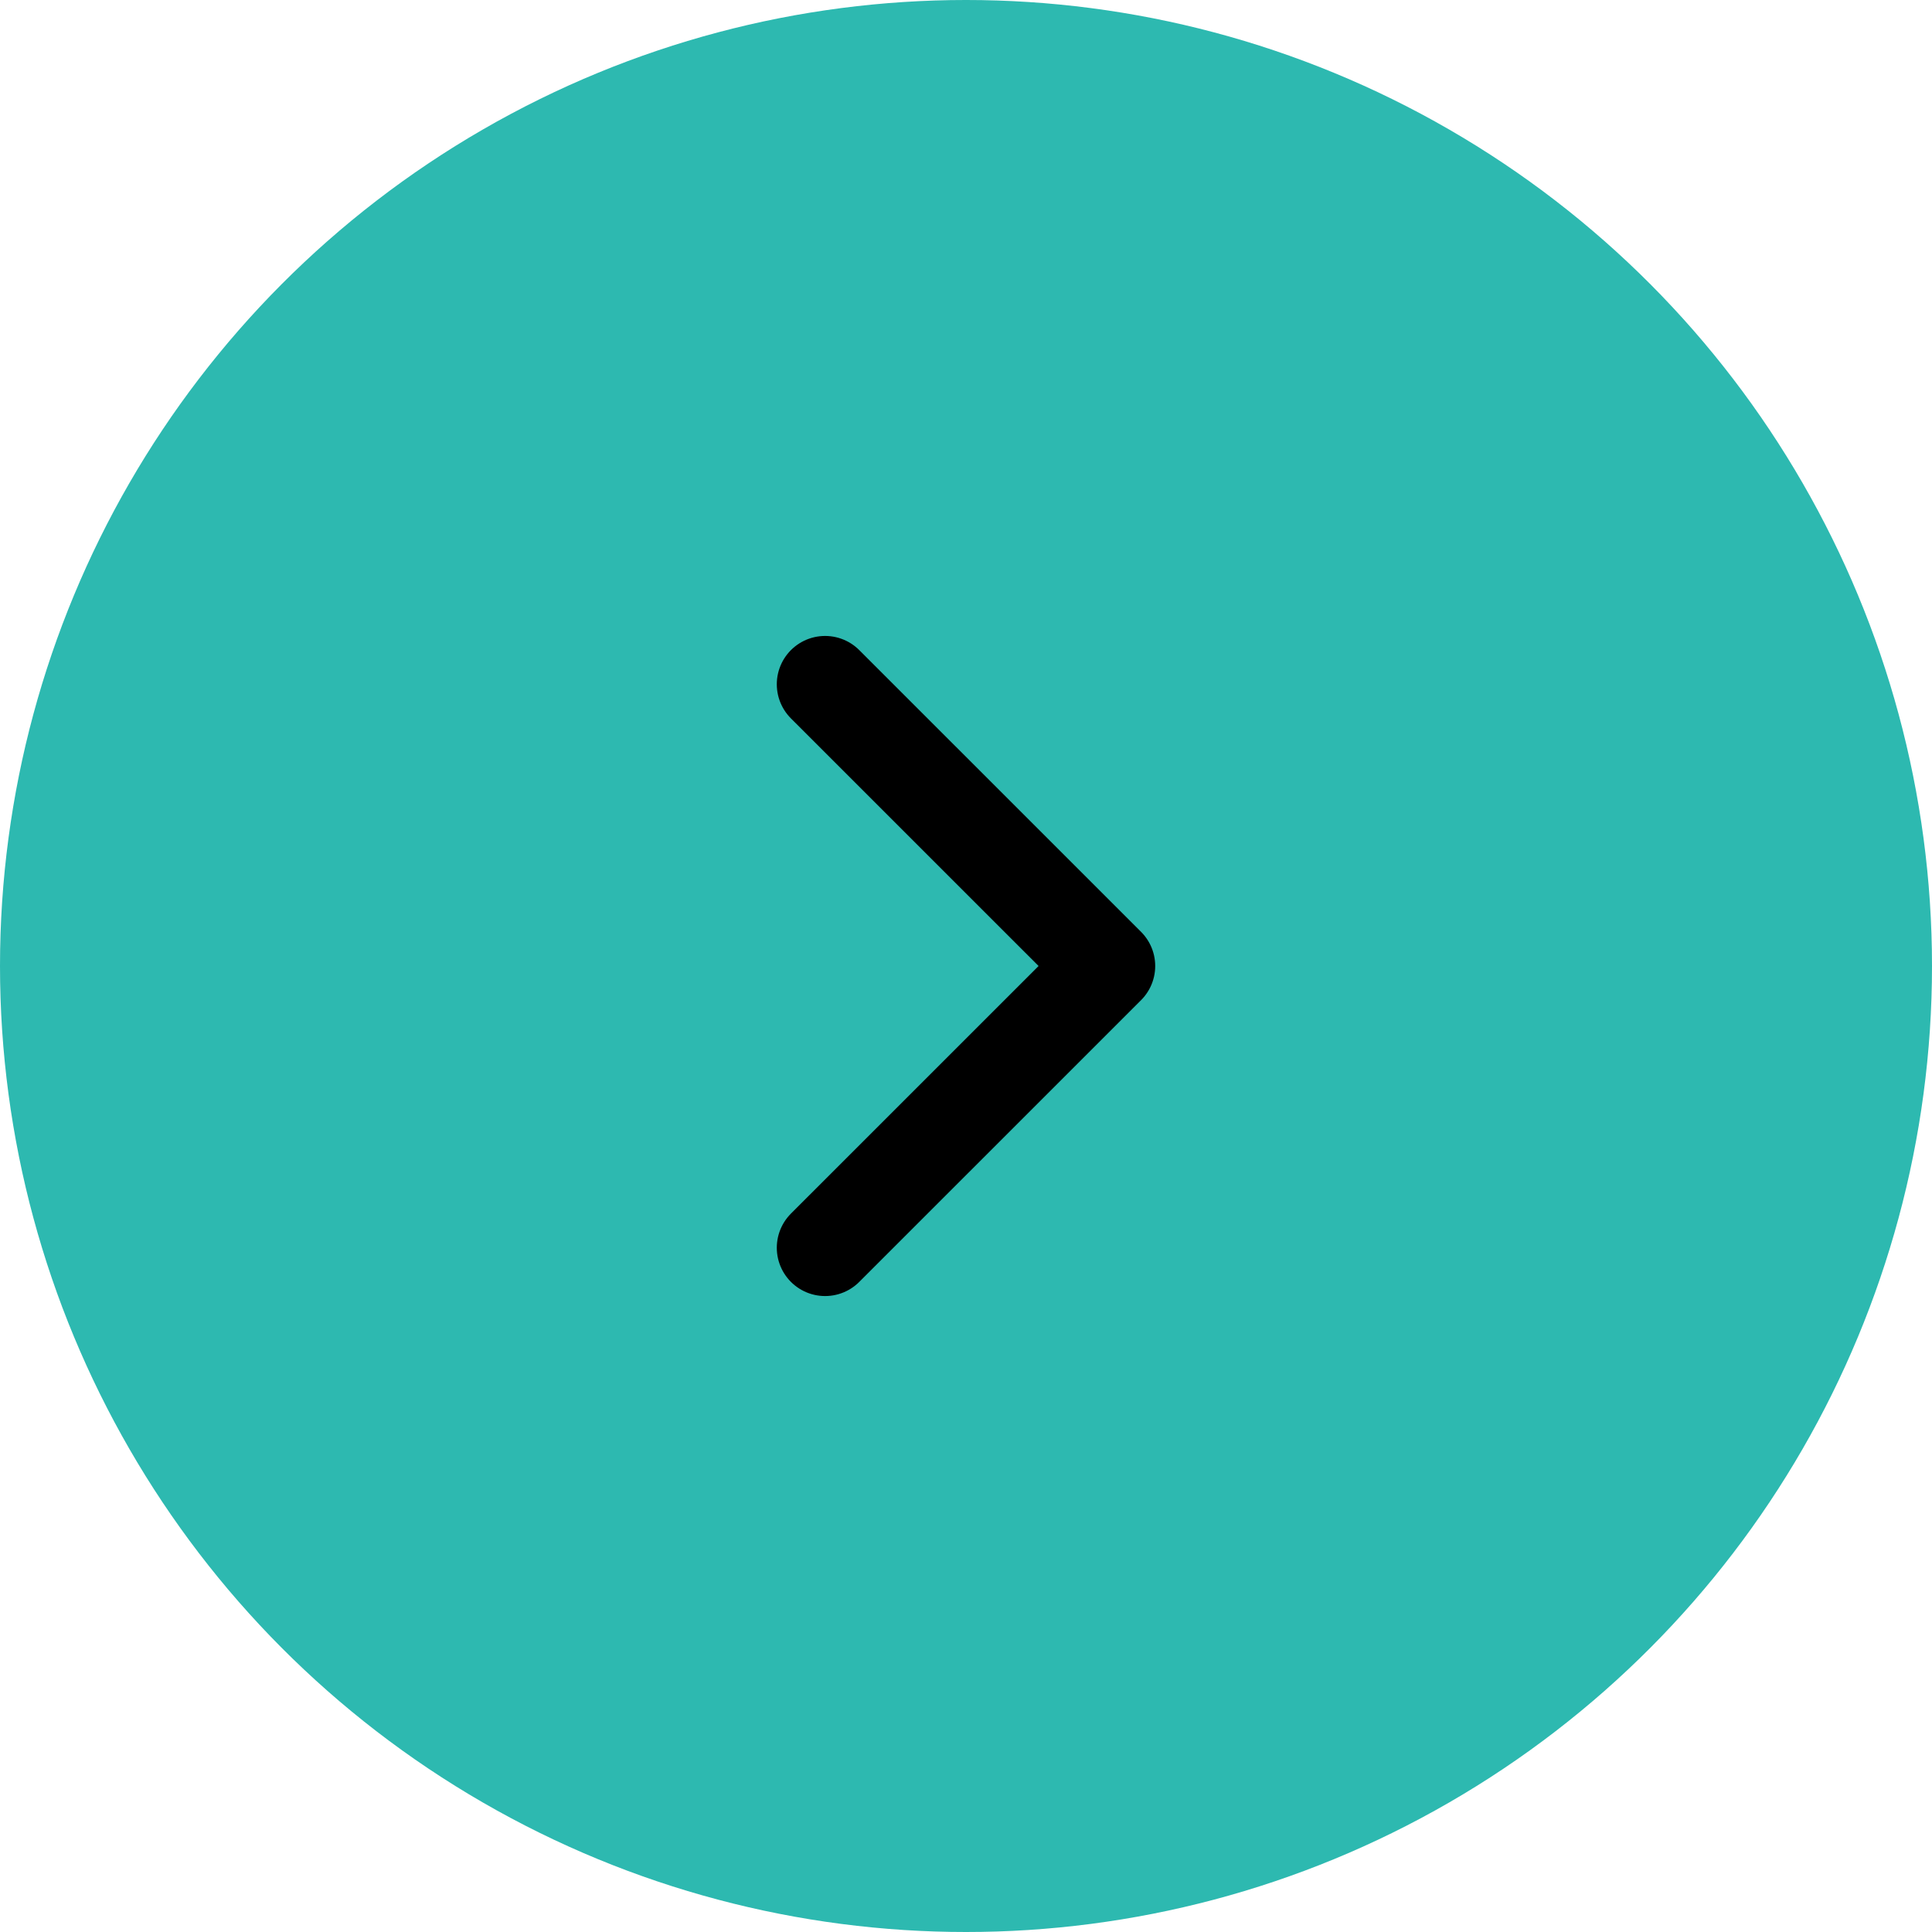
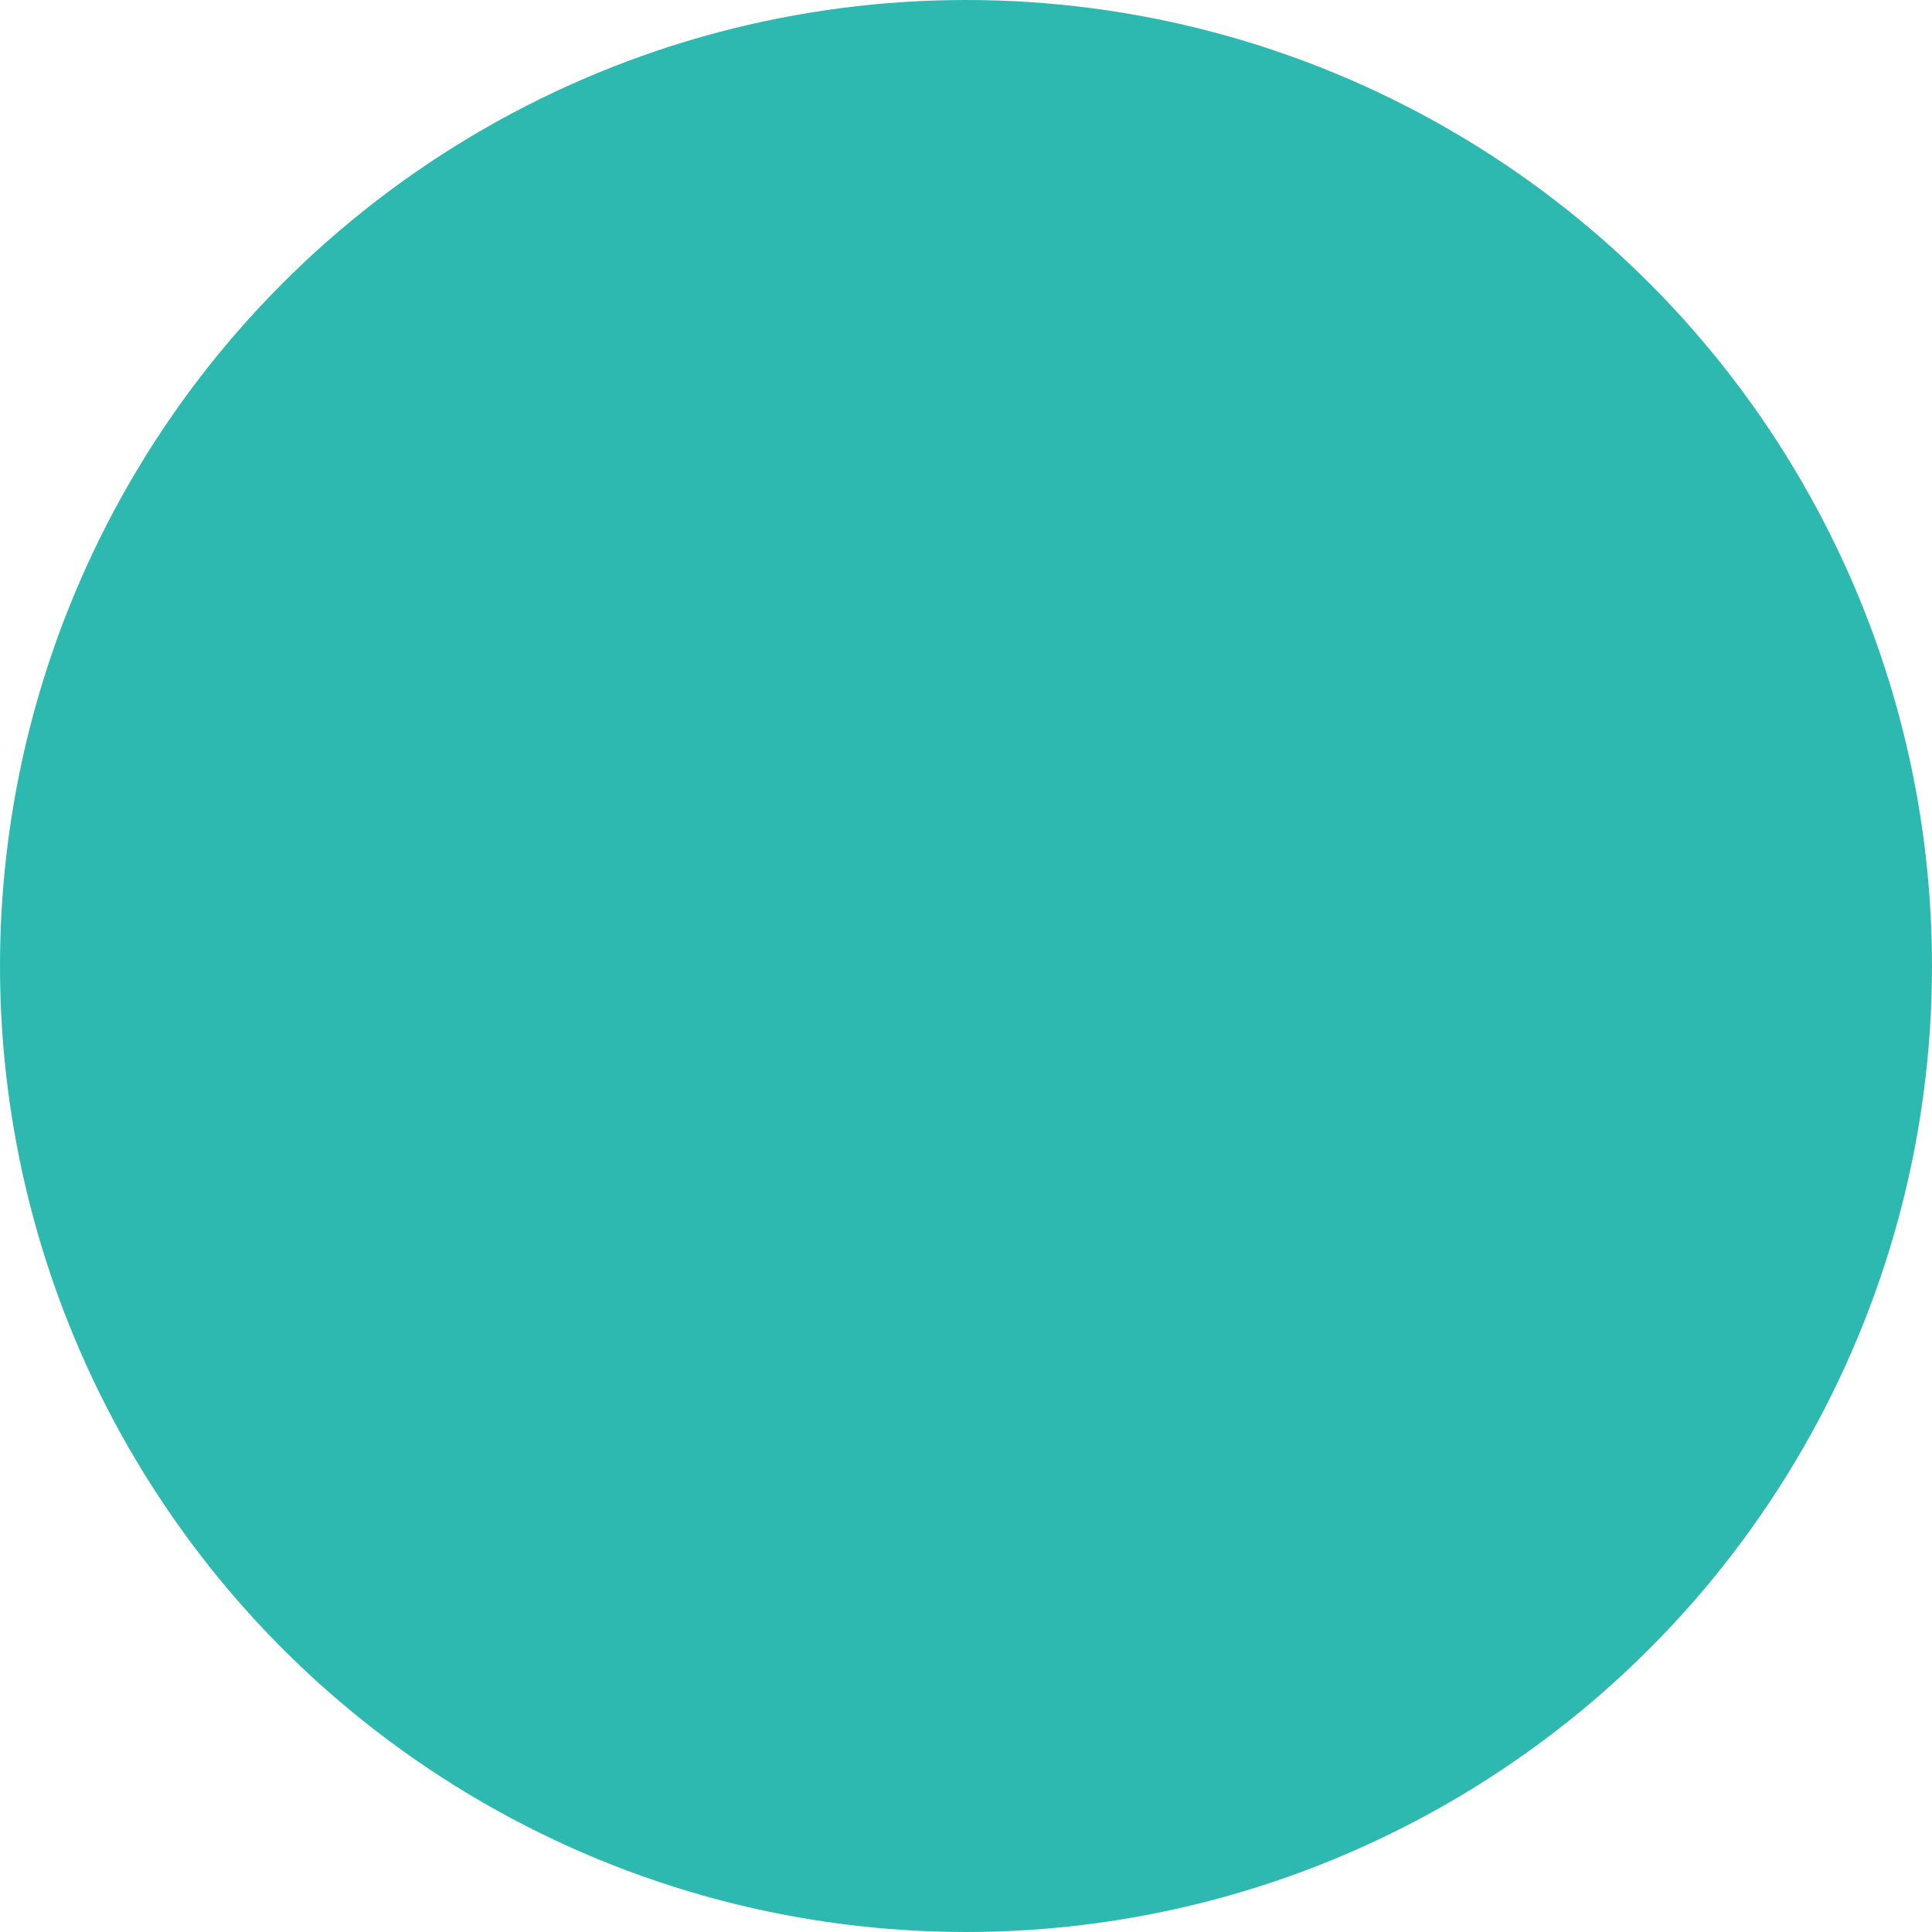
<svg xmlns="http://www.w3.org/2000/svg" width="30" height="30" viewBox="0 0 30 30" fill="none">
  <circle cx="15" cy="15" r="15" fill="#2DB9B0" />
-   <path d="M12.812 10.625L17.188 15L12.812 19.375" stroke="black" stroke-width="1.5" stroke-linecap="round" stroke-linejoin="round" />
</svg>